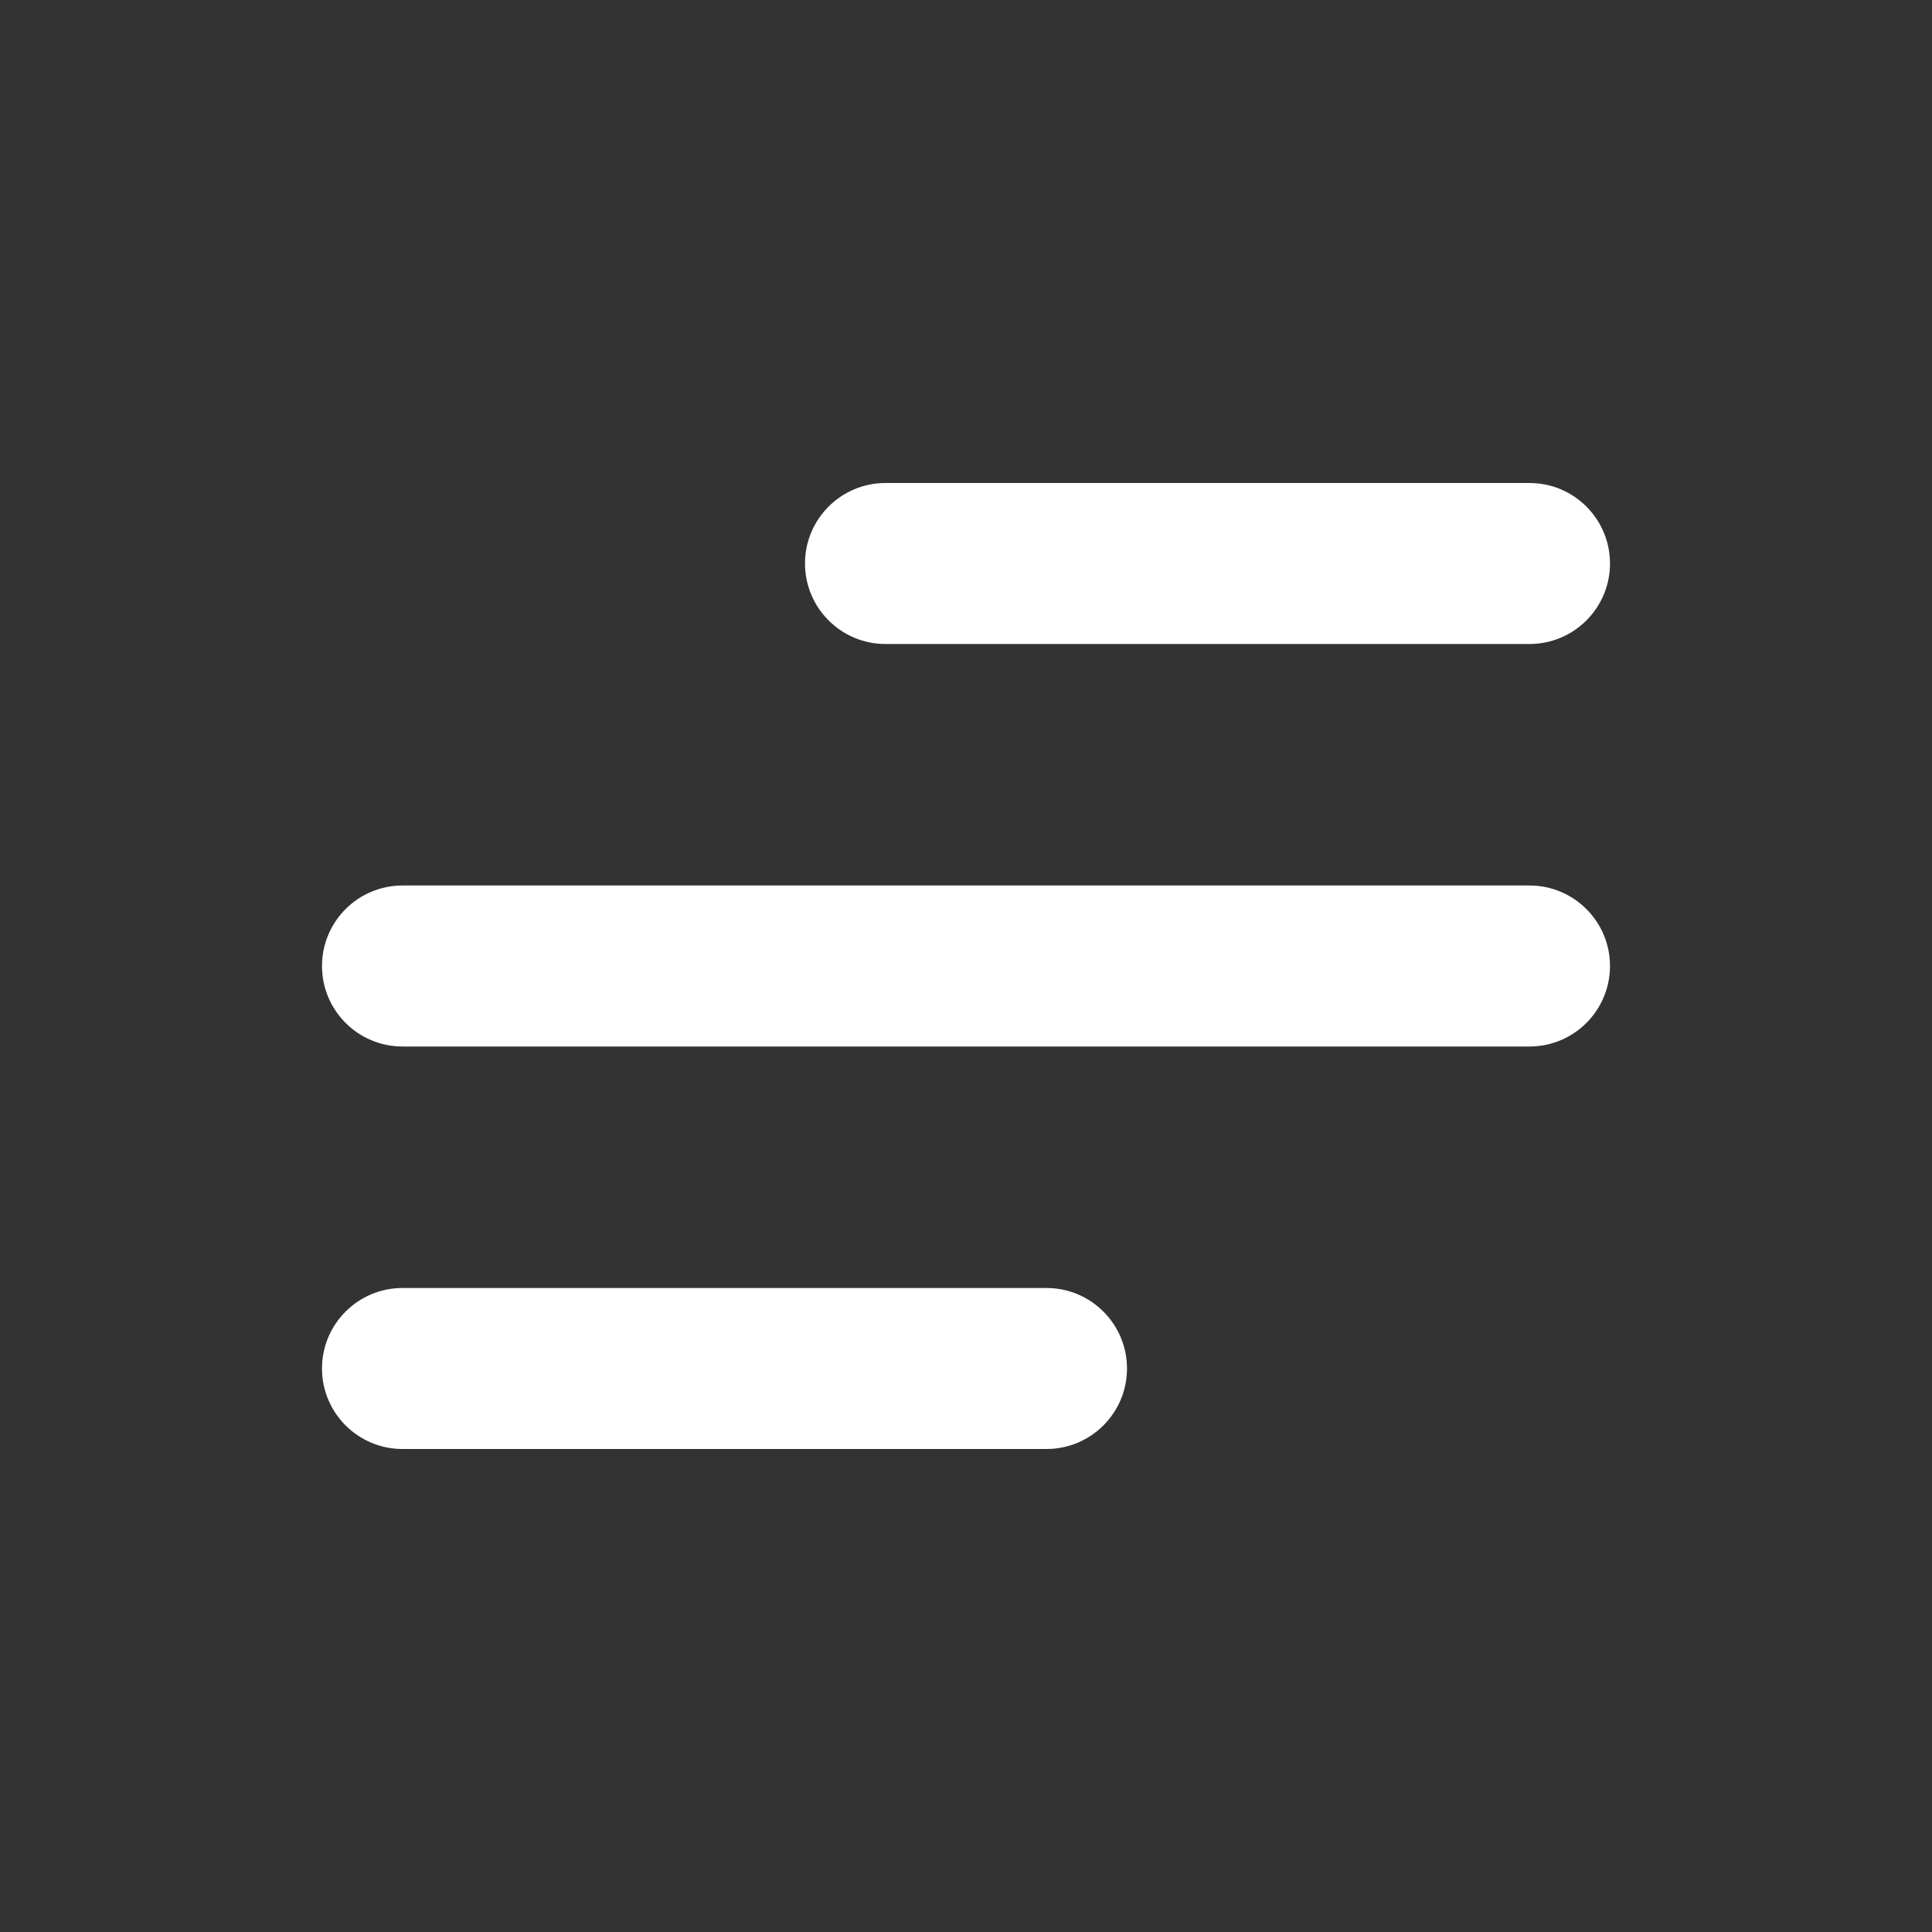
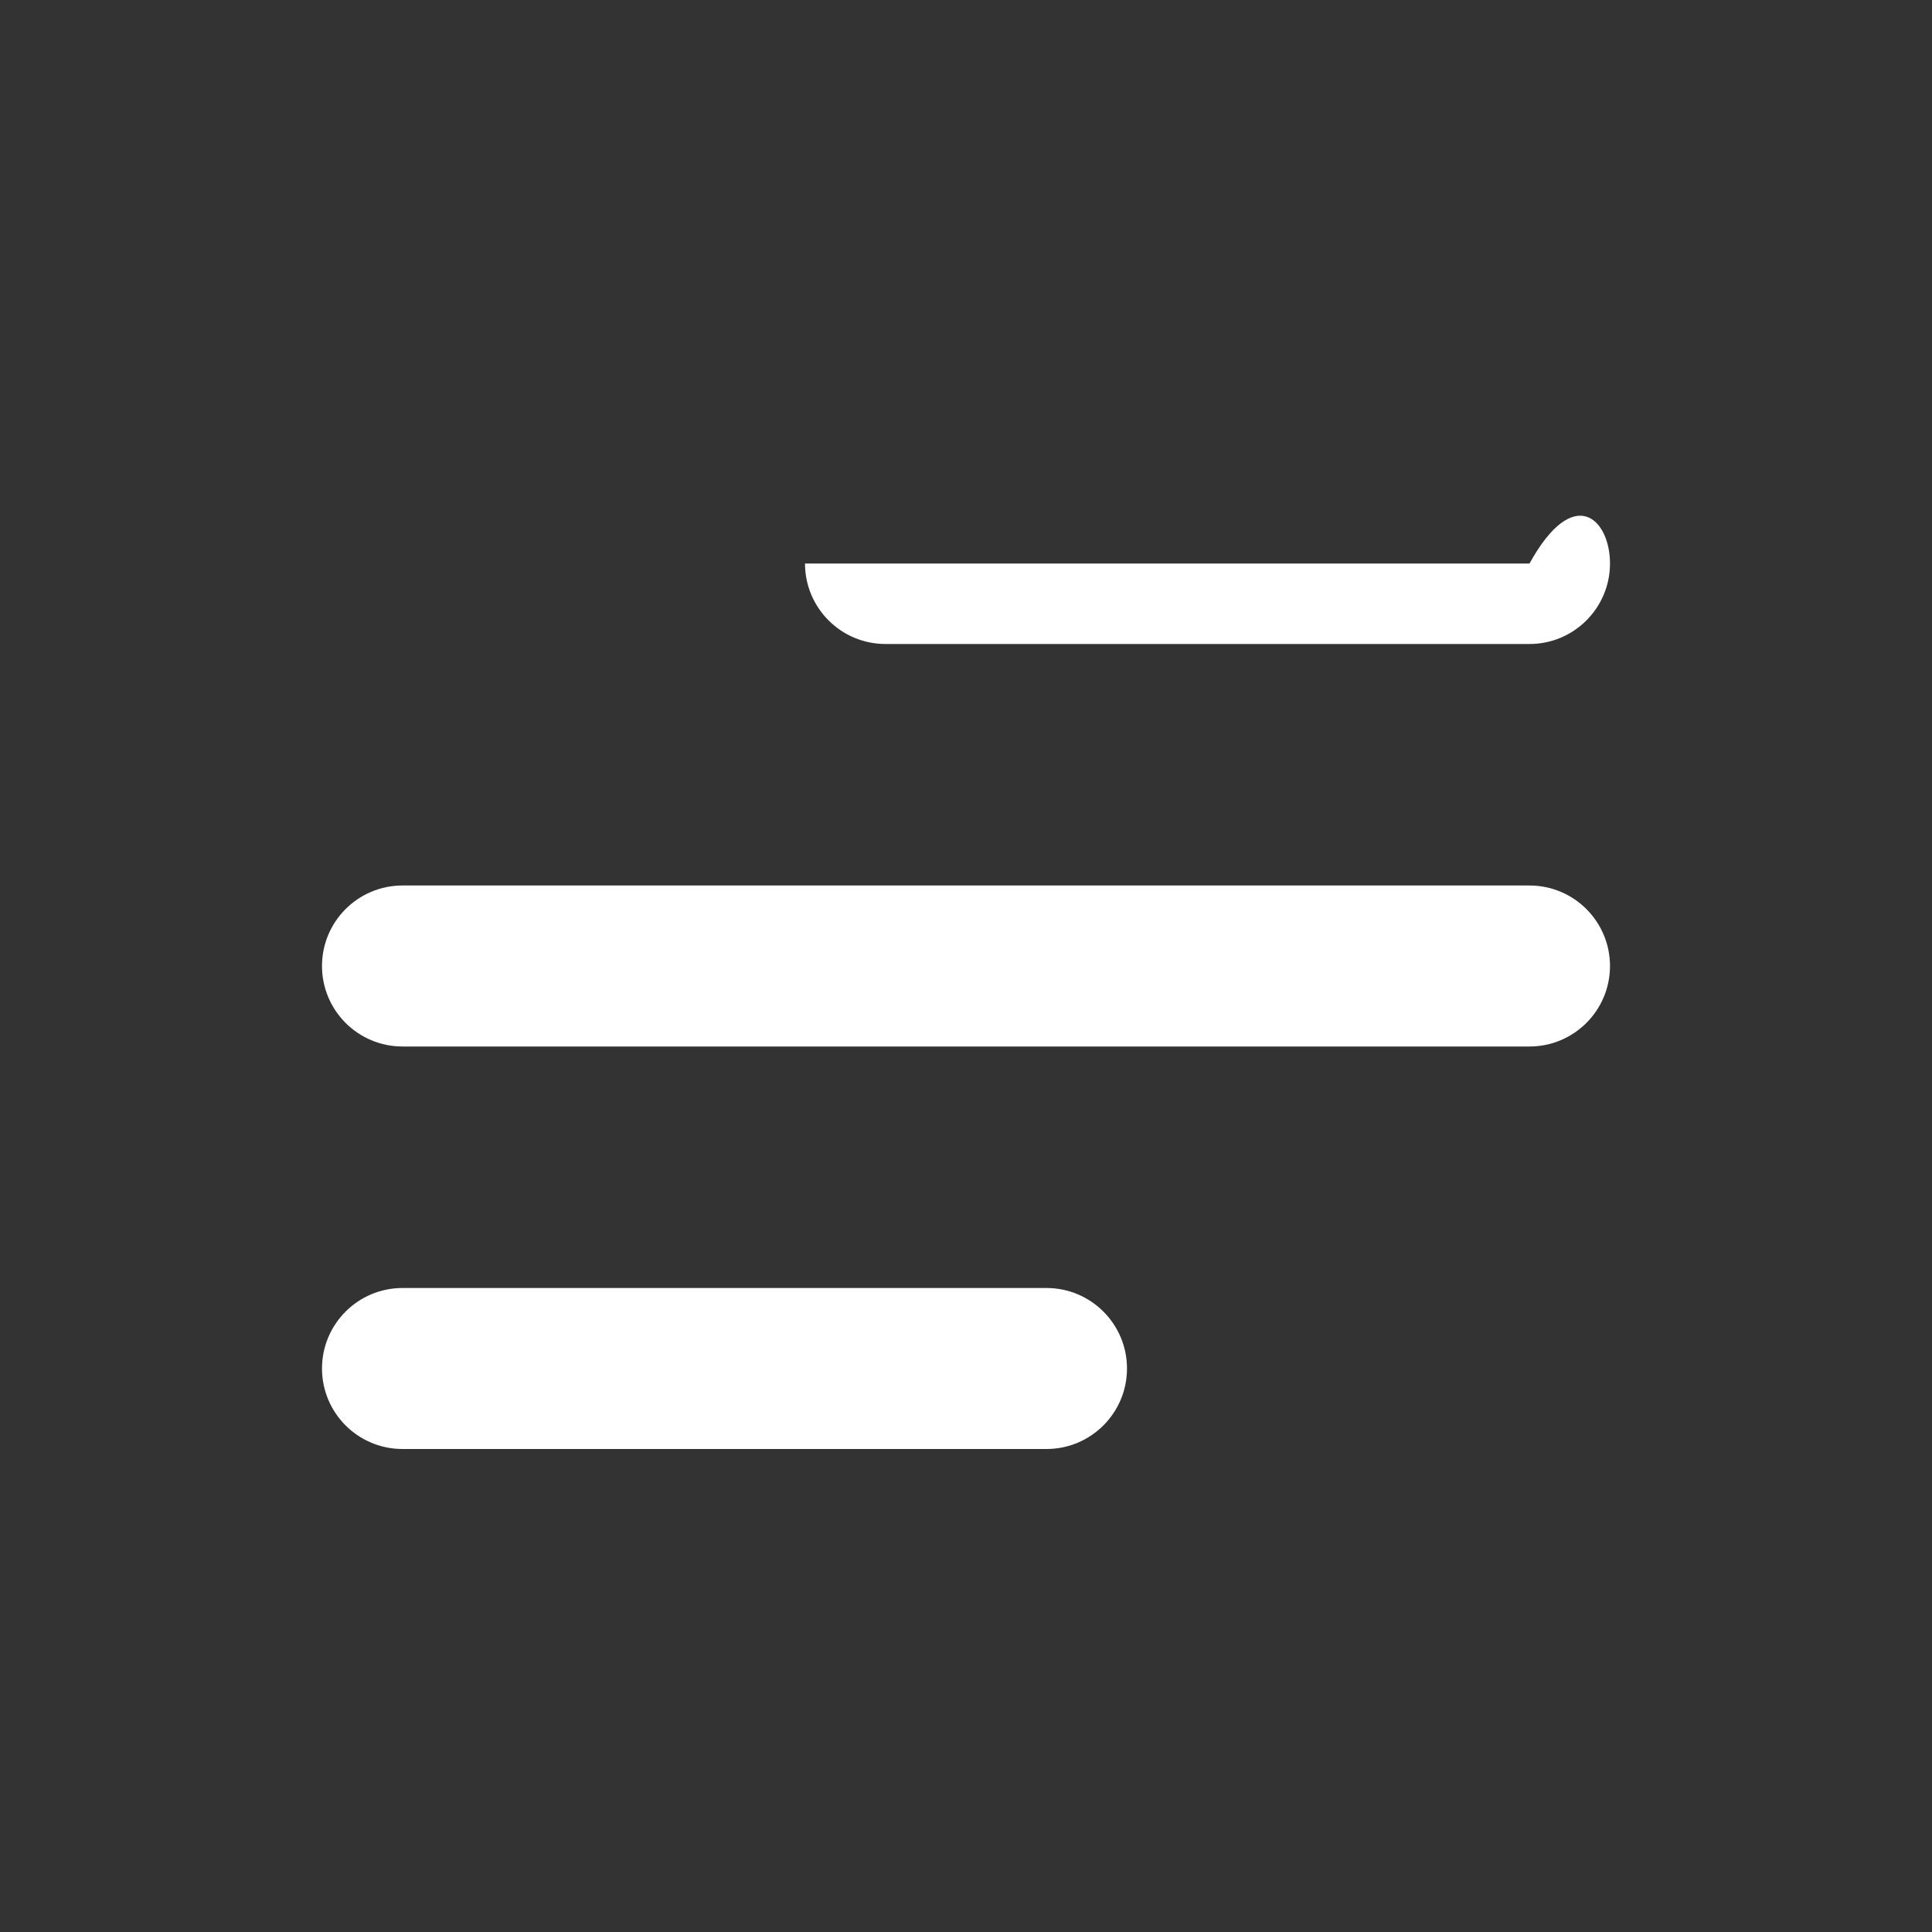
<svg xmlns="http://www.w3.org/2000/svg" width="24" height="24" viewBox="0 0 24 24" fill="none">
  <rect x="0" y="0" width="24" height="24" fill="#333333" stroke="none" />
-   <path fill-rule="evenodd" clip-rule="evenodd" d="M10 7C10 6.448 10.448 6 11 6H19C19.552 6 20 6.448 20 7C20 7.552 19.552 8 19 8H11C10.448 8 10 7.552 10 7ZM4 12C4 11.448 4.448 11 5 11H19C19.552 11 20 11.448 20 12C20 12.552 19.552 13 19 13H5C4.448 13 4 12.552 4 12ZM4 17C4 16.448 4.448 16 5 16H13C13.552 16 14 16.448 14 17C14 17.552 13.552 18 13 18H5C4.448 18 4 17.552 4 17Z" fill="white" />
+   <path fill-rule="evenodd" clip-rule="evenodd" d="M10 7H19C19.552 6 20 6.448 20 7C20 7.552 19.552 8 19 8H11C10.448 8 10 7.552 10 7ZM4 12C4 11.448 4.448 11 5 11H19C19.552 11 20 11.448 20 12C20 12.552 19.552 13 19 13H5C4.448 13 4 12.552 4 12ZM4 17C4 16.448 4.448 16 5 16H13C13.552 16 14 16.448 14 17C14 17.552 13.552 18 13 18H5C4.448 18 4 17.552 4 17Z" fill="white" />
</svg>